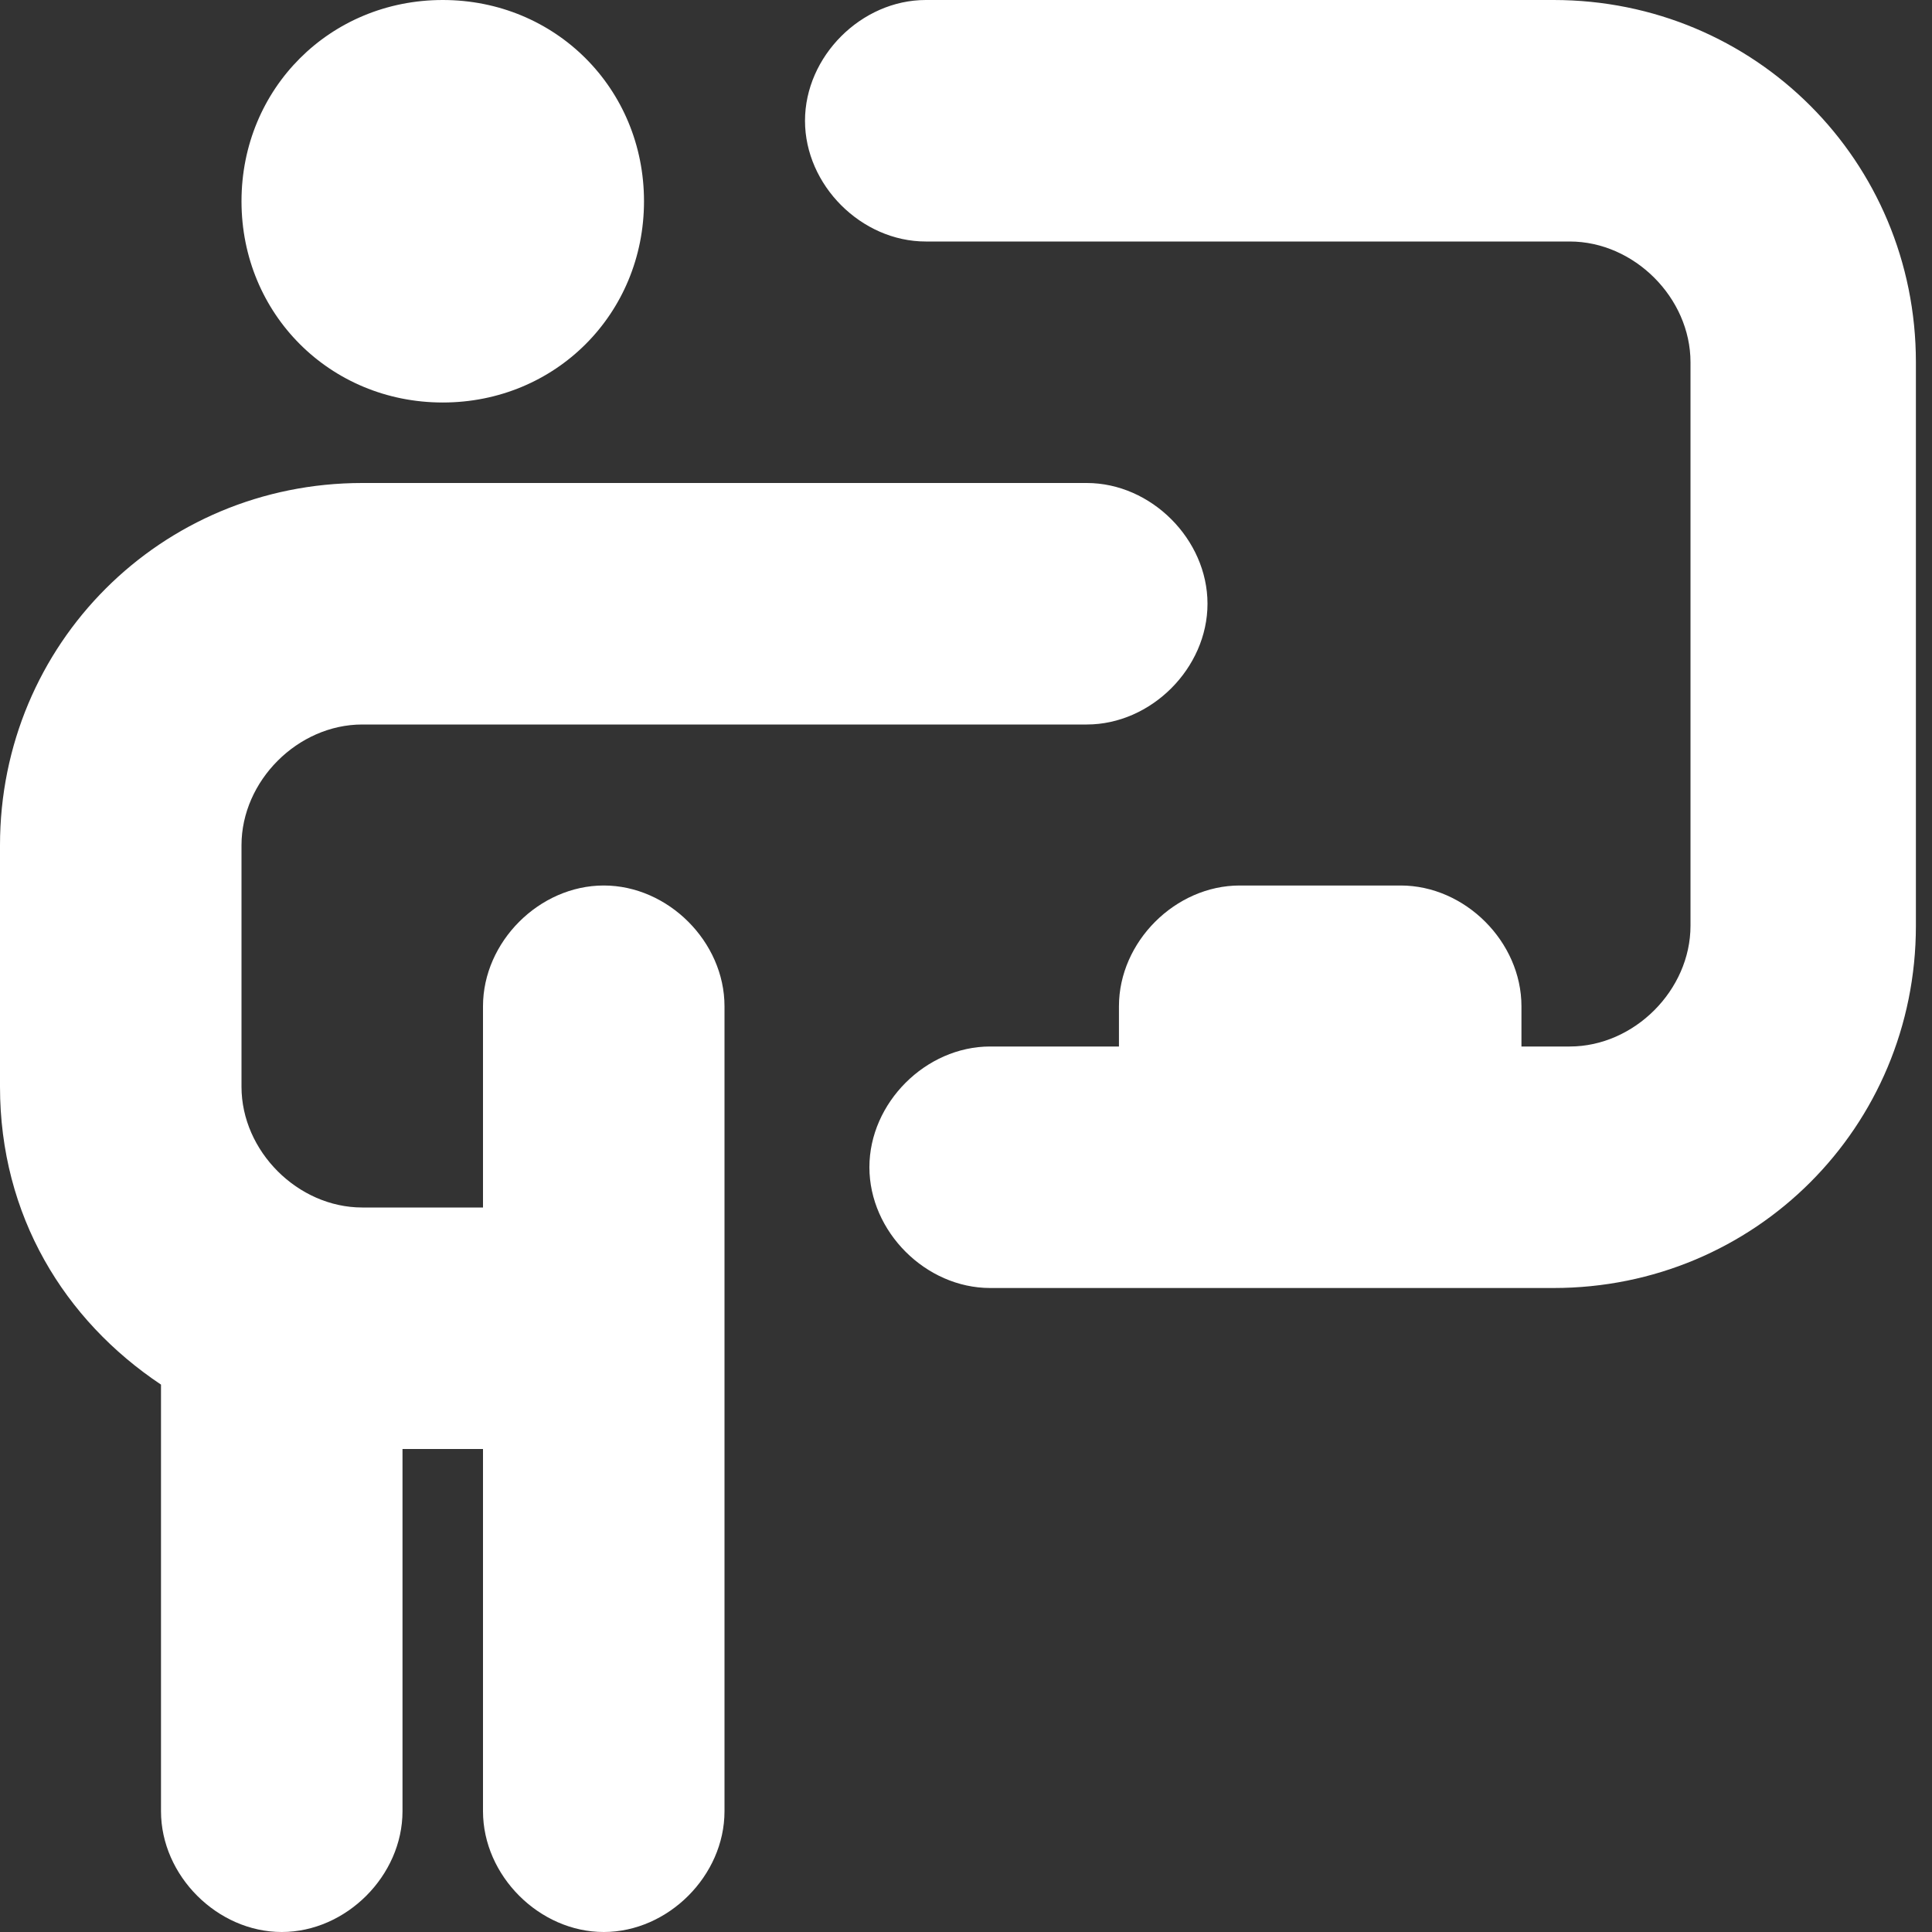
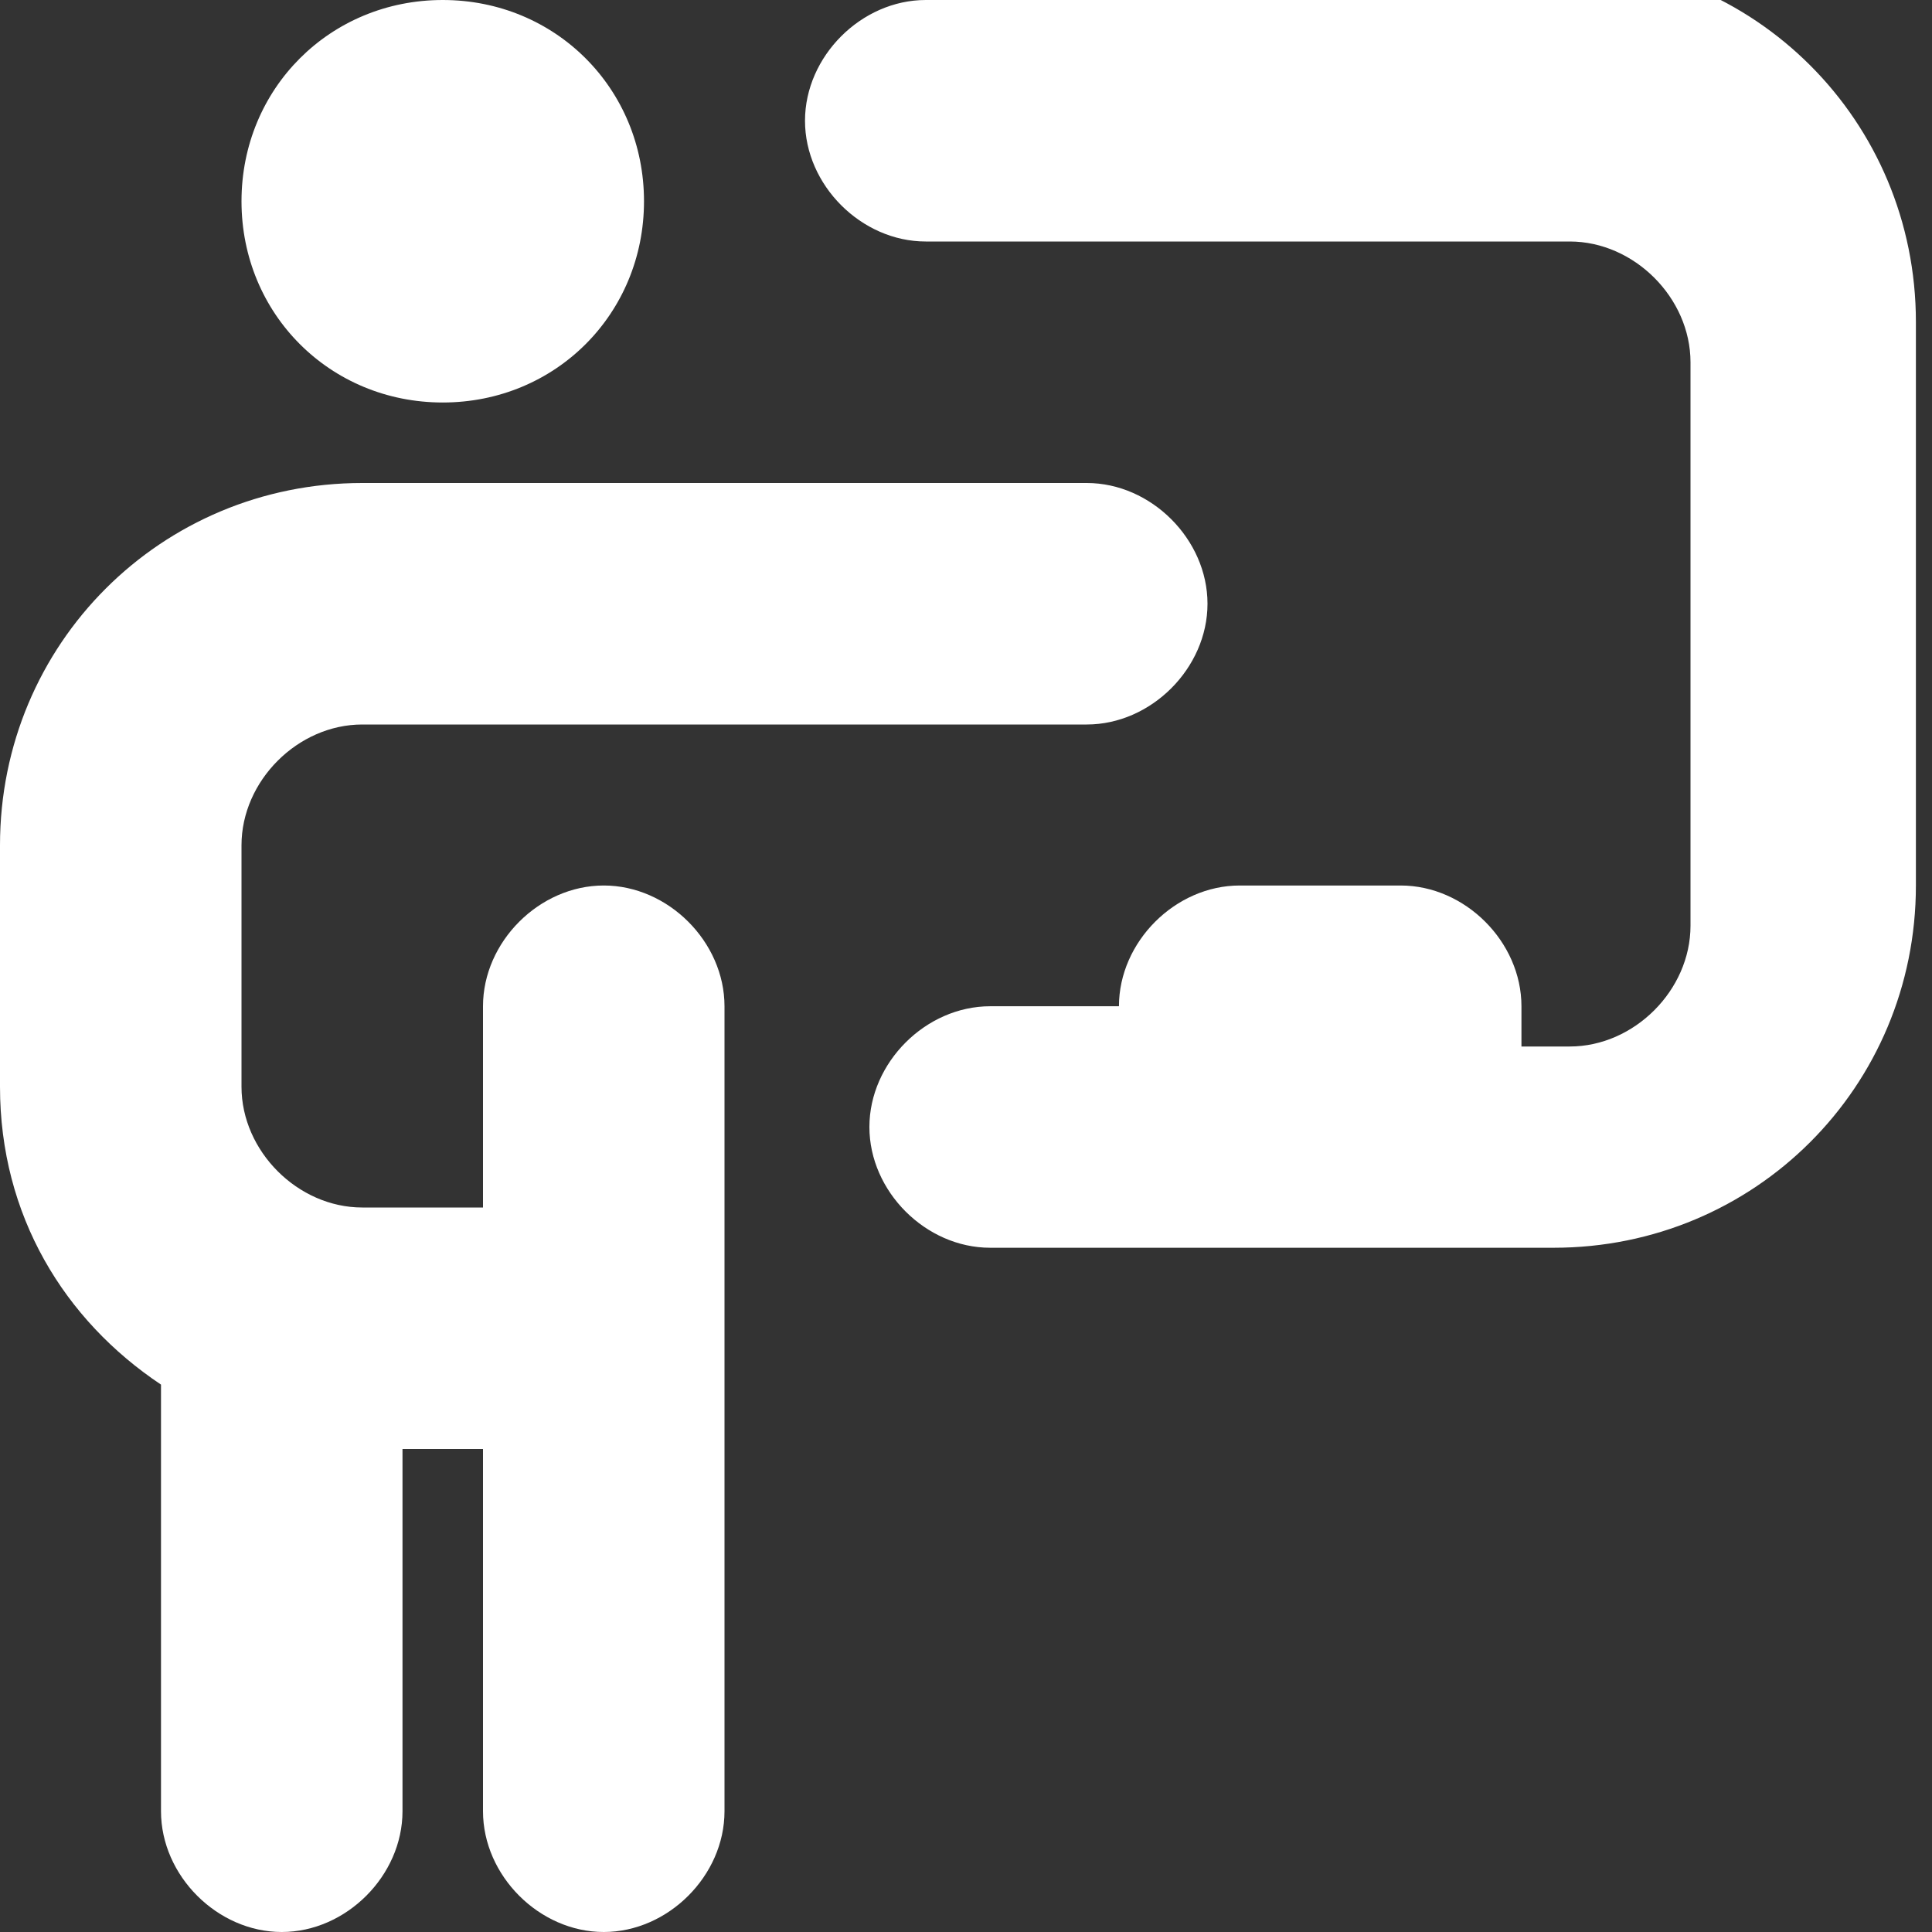
<svg xmlns="http://www.w3.org/2000/svg" id="Layer_1" data-name="Layer 1" version="1.1" viewBox="0 0 24 24">
  <rect x="0" y="0" width="24" height="24" fill="#333333" stroke="none" />
  <defs>
    <style>
      .cls-1 {
        fill: #fff;
        stroke-width: 0px;
      }
    </style>
  </defs>
-   <path class="cls-1" d="M3,2.5c0-1.4,1.1-2.5,2.5-2.5s2.5,1.1,2.5,2.5-1.1,2.5-2.5,2.5-2.5-1.1-2.5-2.5ZM7.5,11c-.8,0-1.5.7-1.5,1.5v2.5h-1.5c-.8,0-1.5-.7-1.5-1.5v-3c0-.8.7-1.5,1.5-1.5h9c.8,0,1.5-.7,1.5-1.5s-.7-1.5-1.5-1.5H4.5c-2.5,0-4.5,2-4.5,4.5v3c0,1.6.8,2.9,2,3.7v5.3c0,.8.7,1.5,1.5,1.5s1.5-.7,1.5-1.5v-4.5h1v4.5c0,.8.7,1.5,1.5,1.5s1.5-.7,1.5-1.5v-10c0-.8-.7-1.5-1.5-1.5ZM19.5,0h-8c-.8,0-1.5.7-1.5,1.5s.7,1.5,1.5,1.5h8c.8,0,1.5.7,1.5,1.5v7c0,.8-.7,1.5-1.5,1.5h-.6c0-.2,0-.3,0-.5,0-.8-.7-1.5-1.5-1.5h-2c-.8,0-1.5.7-1.5,1.5s0,.3,0,.5h-1.6c-.8,0-1.5.7-1.5,1.5s.7,1.5,1.5,1.5h7c2.5,0,4.5-2,4.5-4.5v-7c0-2.5-2-4.5-4.5-4.5Z" />
+   <path class="cls-1" d="M3,2.5c0-1.4,1.1-2.5,2.5-2.5s2.5,1.1,2.5,2.5-1.1,2.5-2.5,2.5-2.5-1.1-2.5-2.5ZM7.5,11c-.8,0-1.5.7-1.5,1.5v2.5h-1.5c-.8,0-1.5-.7-1.5-1.5v-3c0-.8.7-1.5,1.5-1.5h9c.8,0,1.5-.7,1.5-1.5s-.7-1.5-1.5-1.5H4.5c-2.5,0-4.5,2-4.5,4.5v3c0,1.6.8,2.9,2,3.7v5.3c0,.8.7,1.5,1.5,1.5s1.5-.7,1.5-1.5v-4.5h1v4.5c0,.8.7,1.5,1.5,1.5s1.5-.7,1.5-1.5v-10c0-.8-.7-1.5-1.5-1.5ZM19.5,0h-8c-.8,0-1.5.7-1.5,1.5s.7,1.5,1.5,1.5h8c.8,0,1.5.7,1.5,1.5v7c0,.8-.7,1.5-1.5,1.5h-.6c0-.2,0-.3,0-.5,0-.8-.7-1.5-1.5-1.5h-2c-.8,0-1.5.7-1.5,1.5h-1.6c-.8,0-1.5.7-1.5,1.5s.7,1.5,1.5,1.5h7c2.5,0,4.5-2,4.5-4.5v-7c0-2.5-2-4.5-4.5-4.5Z" />
</svg>